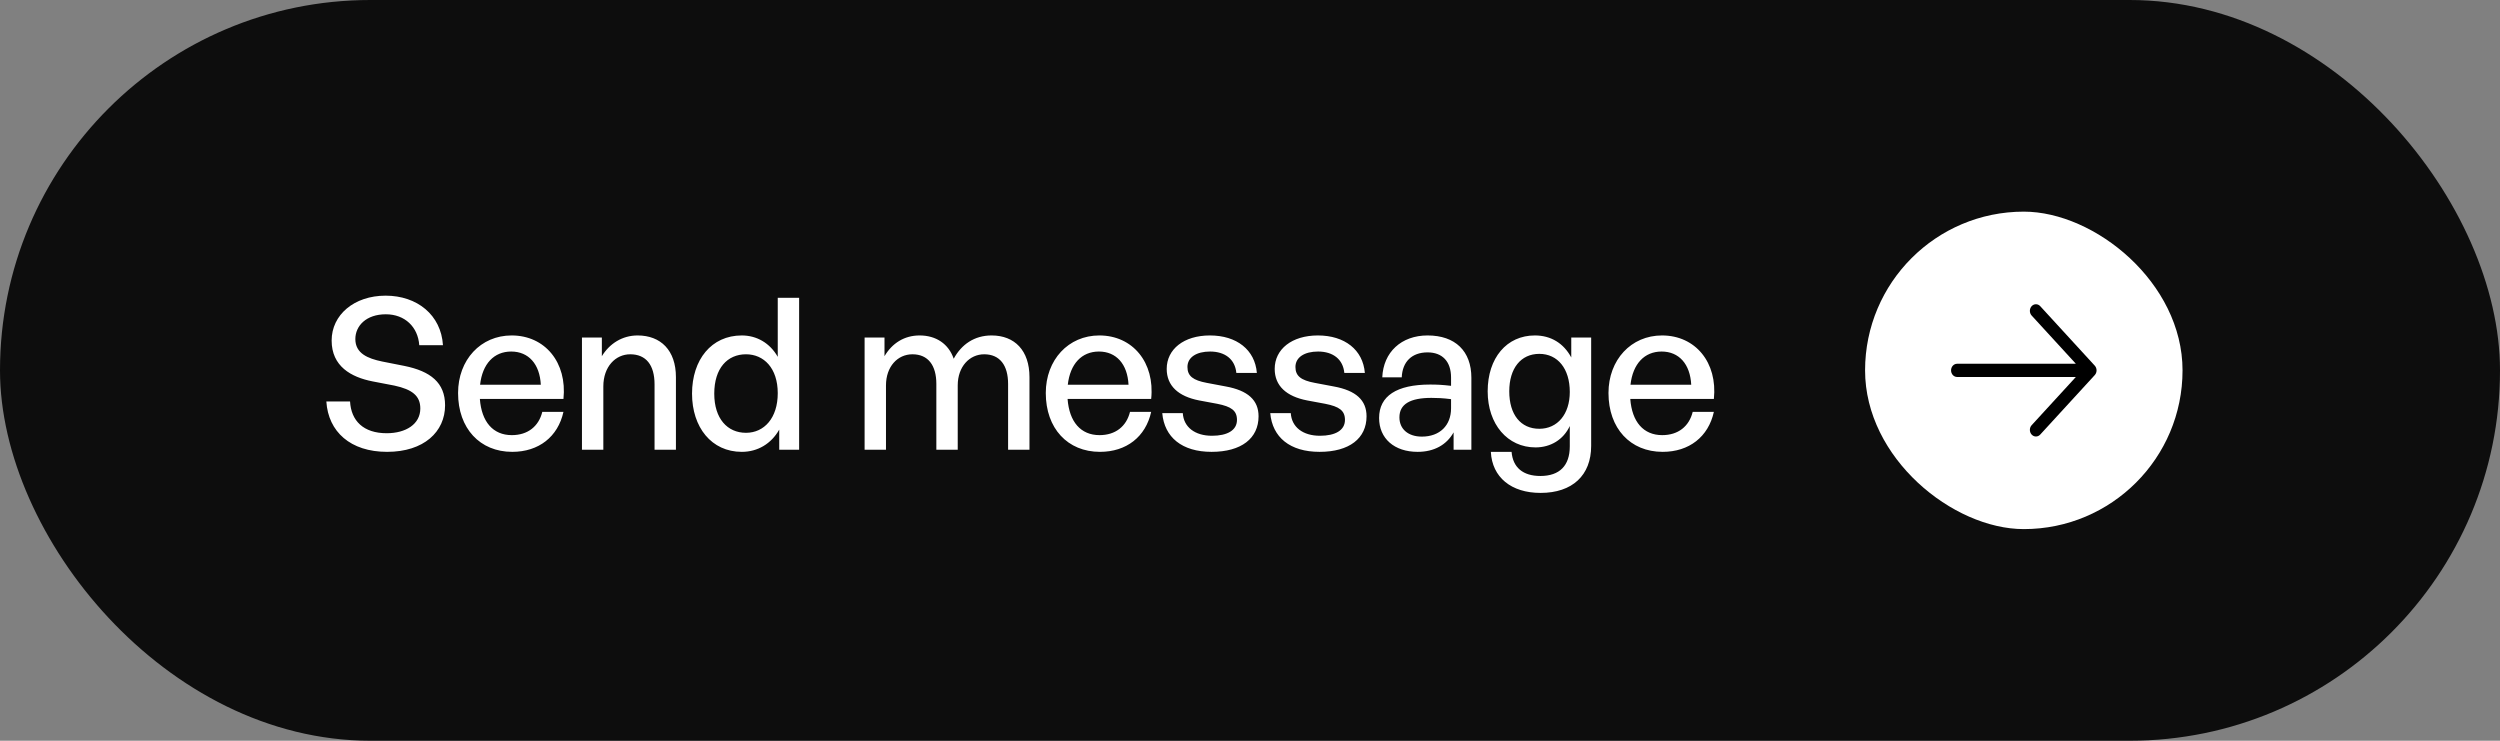
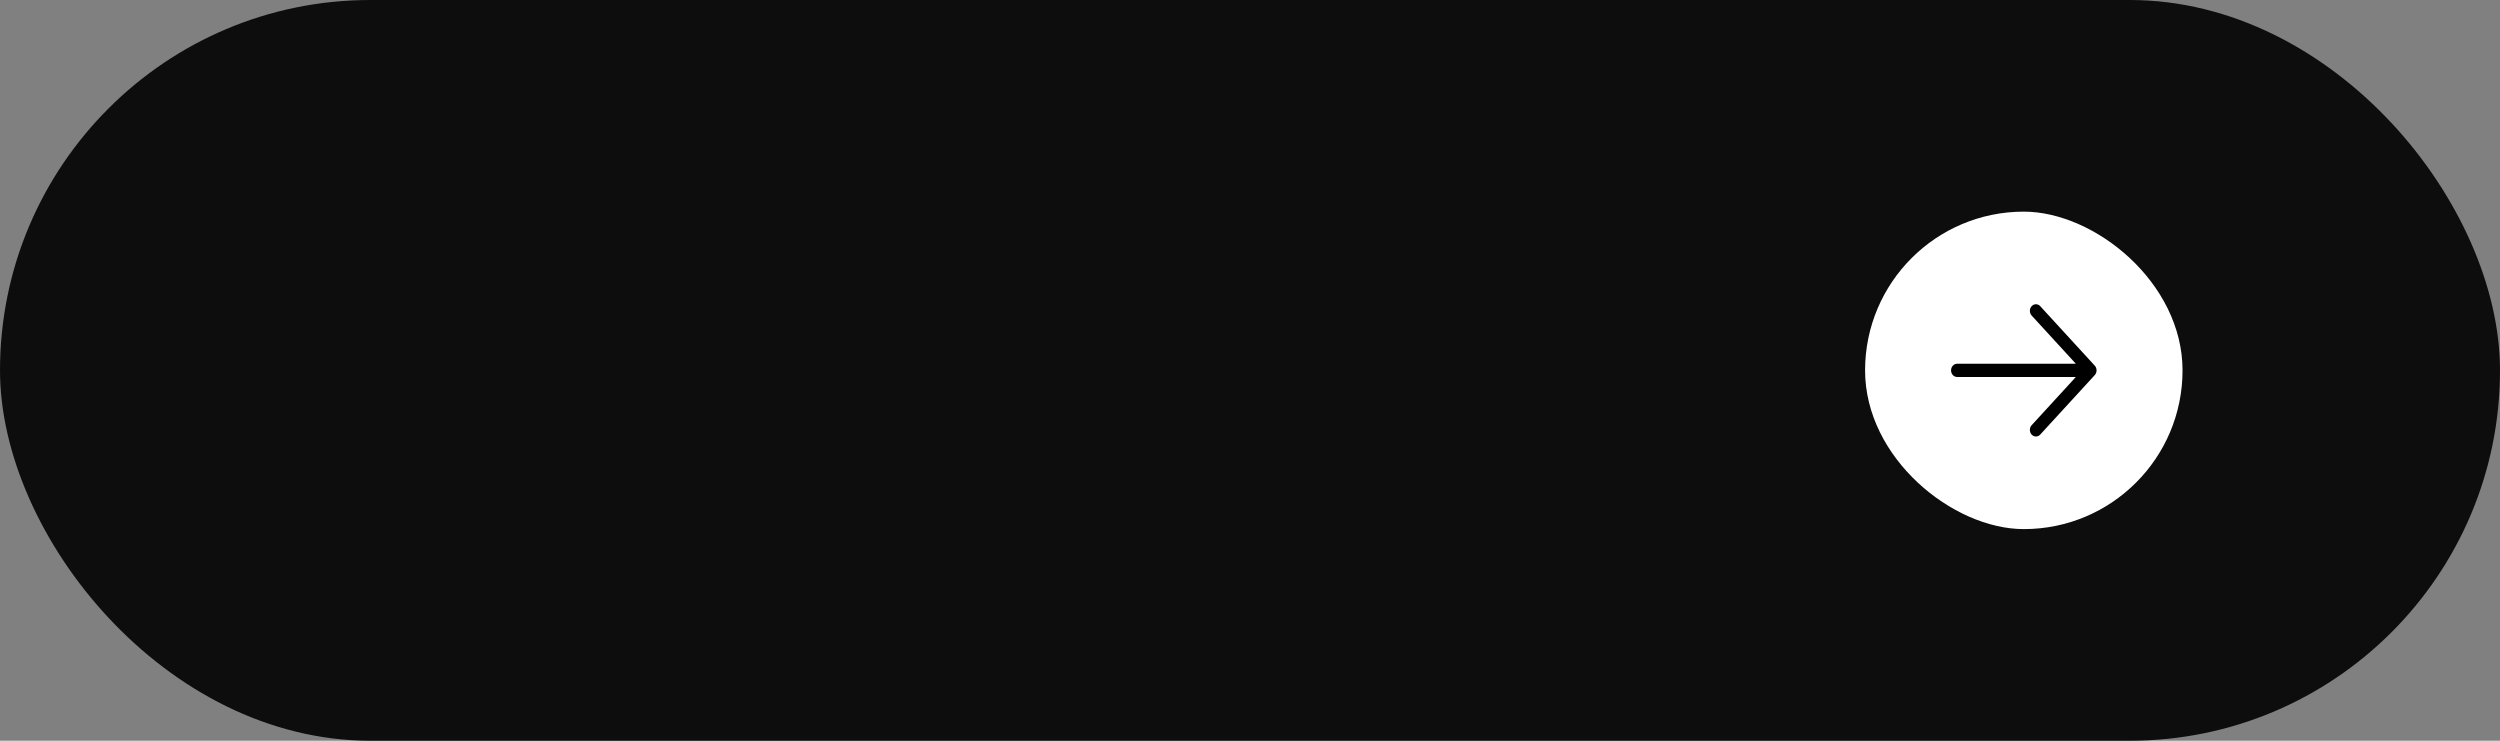
<svg xmlns="http://www.w3.org/2000/svg" width="189" height="56" viewBox="0 0 189 56" fill="none">
  <rect x="0" y="0" width="189" height="56" fill="#808080" stroke="none" />
  <rect width="189" height="56" rx="28" fill="#0D0D0D" />
-   <path d="M33.648 30.64C33.648 32.64 32.048 34.16 29.264 34.16C26.496 34.16 24.816 32.64 24.672 30.352H26.464C26.544 31.808 27.472 32.752 29.232 32.752C30.688 32.752 31.776 32.064 31.776 30.88C31.776 29.92 31.152 29.44 29.824 29.152L28.16 28.832C26.544 28.512 25.072 27.696 25.072 25.744C25.072 23.808 26.768 22.352 29.152 22.352C31.536 22.352 33.344 23.808 33.488 26.096H31.696C31.6 24.72 30.608 23.76 29.168 23.76C27.68 23.76 26.864 24.64 26.864 25.632C26.864 26.72 27.808 27.104 28.88 27.328L30.576 27.664C32.544 28.064 33.648 28.928 33.648 30.64ZM38.725 34.16C36.278 34.16 34.63 32.384 34.63 29.712C34.63 27.2 36.342 25.36 38.678 25.36C41.206 25.36 42.886 27.408 42.597 30.16H36.278C36.406 31.888 37.27 32.896 38.694 32.896C39.894 32.896 40.725 32.24 40.998 31.136H42.597C42.181 33.024 40.725 34.16 38.725 34.16ZM38.645 26.576C37.349 26.576 36.469 27.504 36.294 29.088H40.886C40.806 27.52 39.958 26.576 38.645 26.576ZM45.612 29.216V34H43.996V25.52H45.5V26.928C46.076 25.984 47.036 25.36 48.204 25.36C49.948 25.36 51.1 26.48 51.1 28.512V34H49.484V29.056C49.484 27.6 48.844 26.784 47.644 26.784C46.54 26.784 45.612 27.712 45.612 29.216ZM52.318 29.76C52.318 27.184 53.79 25.36 56.078 25.36C57.214 25.36 58.206 25.936 58.798 26.976V22.512H60.414V34H58.91V32.48C58.302 33.552 57.278 34.16 56.078 34.16C53.79 34.16 52.318 32.304 52.318 29.76ZM53.998 29.76C53.998 31.648 54.99 32.72 56.398 32.72C57.774 32.72 58.798 31.6 58.798 29.728C58.798 27.824 57.742 26.784 56.398 26.784C54.99 26.784 53.998 27.84 53.998 29.76ZM66.98 34H65.364V25.52H66.868V26.928C67.444 25.952 68.356 25.36 69.524 25.36C70.772 25.36 71.716 26 72.1 27.12C72.692 26.032 73.668 25.36 74.964 25.36C76.708 25.36 77.828 26.496 77.828 28.512V34H76.212V29.024C76.212 27.616 75.588 26.784 74.404 26.784C73.3 26.784 72.404 27.712 72.404 29.136V34H70.788V29.024C70.788 27.616 70.164 26.784 68.98 26.784C67.86 26.784 66.98 27.712 66.98 29.136V34ZM83.157 34.16C80.709 34.16 79.061 32.384 79.061 29.712C79.061 27.2 80.773 25.36 83.109 25.36C85.637 25.36 87.317 27.408 87.029 30.16H80.709C80.837 31.888 81.701 32.896 83.125 32.896C84.325 32.896 85.157 32.24 85.429 31.136H87.029C86.613 33.024 85.157 34.16 83.157 34.16ZM83.077 26.576C81.781 26.576 80.901 27.504 80.725 29.088H85.317C85.237 27.52 84.389 26.576 83.077 26.576ZM95.147 31.472C95.147 33.136 93.851 34.16 91.595 34.16C89.355 34.16 88.027 33.056 87.867 31.232H89.419C89.483 32.288 90.331 32.944 91.627 32.944C92.763 32.944 93.515 32.544 93.515 31.744C93.515 31.04 93.083 30.736 92.027 30.528L90.651 30.272C89.083 29.968 88.203 29.168 88.203 27.888C88.203 26.4 89.499 25.36 91.467 25.36C93.499 25.36 94.875 26.448 95.019 28.192H93.467C93.371 27.168 92.619 26.576 91.483 26.576C90.459 26.576 89.771 27.008 89.771 27.744C89.771 28.432 90.203 28.752 91.227 28.944L92.667 29.216C94.347 29.52 95.147 30.256 95.147 31.472ZM103.311 31.472C103.311 33.136 102.015 34.16 99.759 34.16C97.519 34.16 96.191 33.056 96.031 31.232H97.583C97.647 32.288 98.495 32.944 99.791 32.944C100.927 32.944 101.679 32.544 101.679 31.744C101.679 31.04 101.247 30.736 100.191 30.528L98.815 30.272C97.247 29.968 96.367 29.168 96.367 27.888C96.367 26.4 97.663 25.36 99.631 25.36C101.663 25.36 103.039 26.448 103.183 28.192H101.631C101.535 27.168 100.783 26.576 99.647 26.576C98.623 26.576 97.935 27.008 97.935 27.744C97.935 28.432 98.367 28.752 99.391 28.944L100.831 29.216C102.511 29.52 103.311 30.256 103.311 31.472ZM109.892 34V32.688C109.364 33.632 108.42 34.16 107.172 34.16C105.412 34.16 104.26 33.152 104.26 31.6C104.26 29.936 105.588 29.072 108.116 29.072C108.612 29.072 109.012 29.088 109.7 29.168V28.544C109.7 27.328 109.044 26.64 107.924 26.64C106.74 26.64 106.02 27.344 105.972 28.528H104.5C104.58 26.624 105.94 25.36 107.924 25.36C110.02 25.36 111.236 26.544 111.236 28.56V34H109.892ZM105.796 31.552C105.796 32.432 106.452 33.008 107.492 33.008C108.852 33.008 109.7 32.16 109.7 30.864V30.176C109.076 30.096 108.628 30.08 108.212 30.08C106.596 30.08 105.796 30.56 105.796 31.552ZM116.468 37.264C114.244 37.264 112.804 36.08 112.708 34.16H114.276C114.372 35.344 115.14 35.984 116.452 35.984C117.908 35.984 118.676 35.2 118.676 33.744V32.208C118.196 33.232 117.236 33.824 116.084 33.824C113.972 33.824 112.468 32.08 112.468 29.584C112.468 27.056 113.908 25.36 116.036 25.36C117.252 25.36 118.212 25.952 118.788 27.024V25.52H120.292V33.712C120.292 35.936 118.868 37.264 116.468 37.264ZM114.1 29.584C114.1 31.344 114.964 32.416 116.372 32.416C117.748 32.416 118.676 31.312 118.676 29.632C118.676 27.872 117.764 26.752 116.372 26.752C114.98 26.752 114.1 27.84 114.1 29.584ZM125.697 34.16C123.249 34.16 121.601 32.384 121.601 29.712C121.601 27.2 123.313 25.36 125.649 25.36C128.177 25.36 129.857 27.408 129.569 30.16H123.249C123.377 31.888 124.241 32.896 125.665 32.896C126.865 32.896 127.697 32.24 127.969 31.136H129.569C129.153 33.024 127.697 34.16 125.697 34.16ZM125.617 26.576C124.321 26.576 123.441 27.504 123.265 29.088H127.857C127.777 27.52 126.929 26.576 125.617 26.576Z" fill="white" />
  <rect width="24" height="24" rx="12" transform="matrix(0 -1 -1 0 165 40)" fill="white" />
  <path d="M153.592 23.147C153.55 23.193 153.516 23.248 153.493 23.309C153.47 23.37 153.458 23.435 153.458 23.5C153.458 23.566 153.47 23.631 153.493 23.692C153.516 23.753 153.55 23.808 153.592 23.854L156.935 27.5H147.958C147.837 27.5 147.72 27.553 147.634 27.646C147.548 27.74 147.5 27.867 147.5 28C147.5 28.133 147.548 28.26 147.634 28.354C147.72 28.447 147.837 28.5 147.958 28.5H156.935L153.592 32.146C153.506 32.24 153.458 32.367 153.458 32.5C153.458 32.632 153.506 32.76 153.592 32.853C153.678 32.947 153.795 33 153.916 33C154.038 33 154.155 32.947 154.241 32.853L158.366 28.354C158.408 28.307 158.442 28.252 158.465 28.192C158.488 28.131 158.5 28.066 158.5 28C158.5 27.934 158.488 27.869 158.465 27.809C158.442 27.748 158.408 27.693 158.366 27.646L154.241 23.147C154.198 23.1 154.148 23.063 154.092 23.038C154.036 23.013 153.977 23 153.916 23C153.856 23 153.797 23.013 153.741 23.038C153.685 23.063 153.635 23.1 153.592 23.147Z" fill="black" />
</svg>